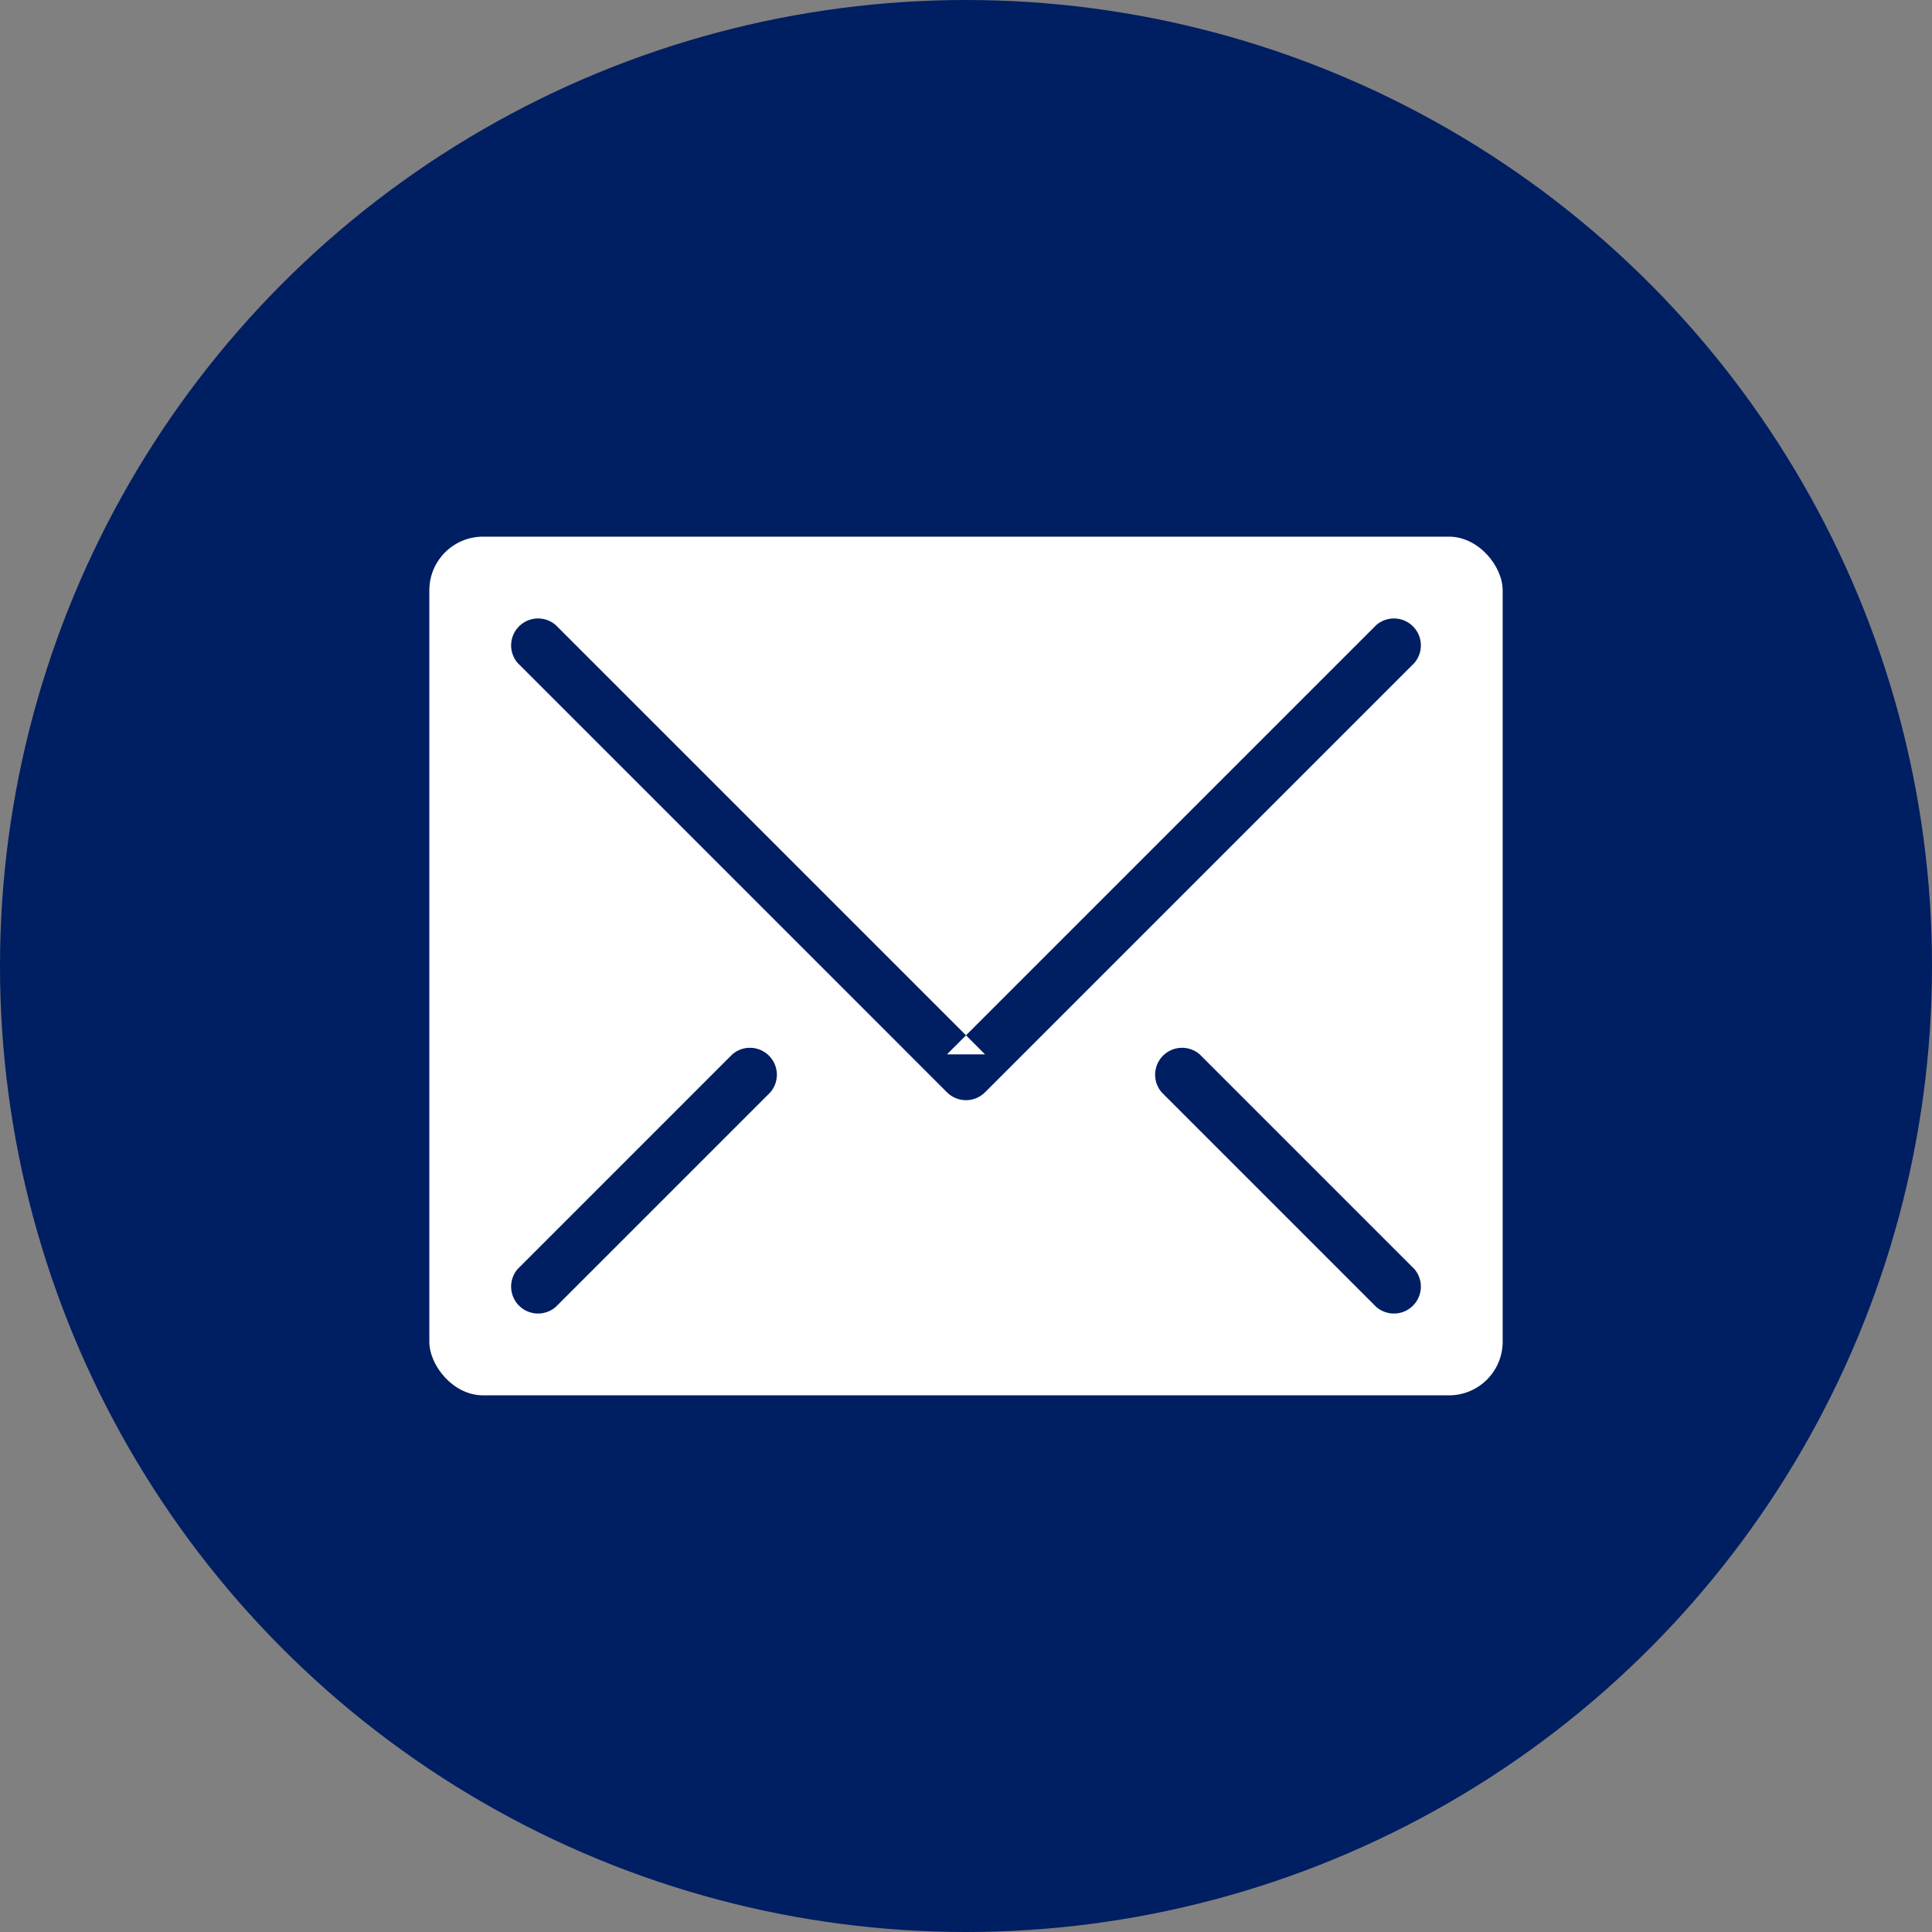
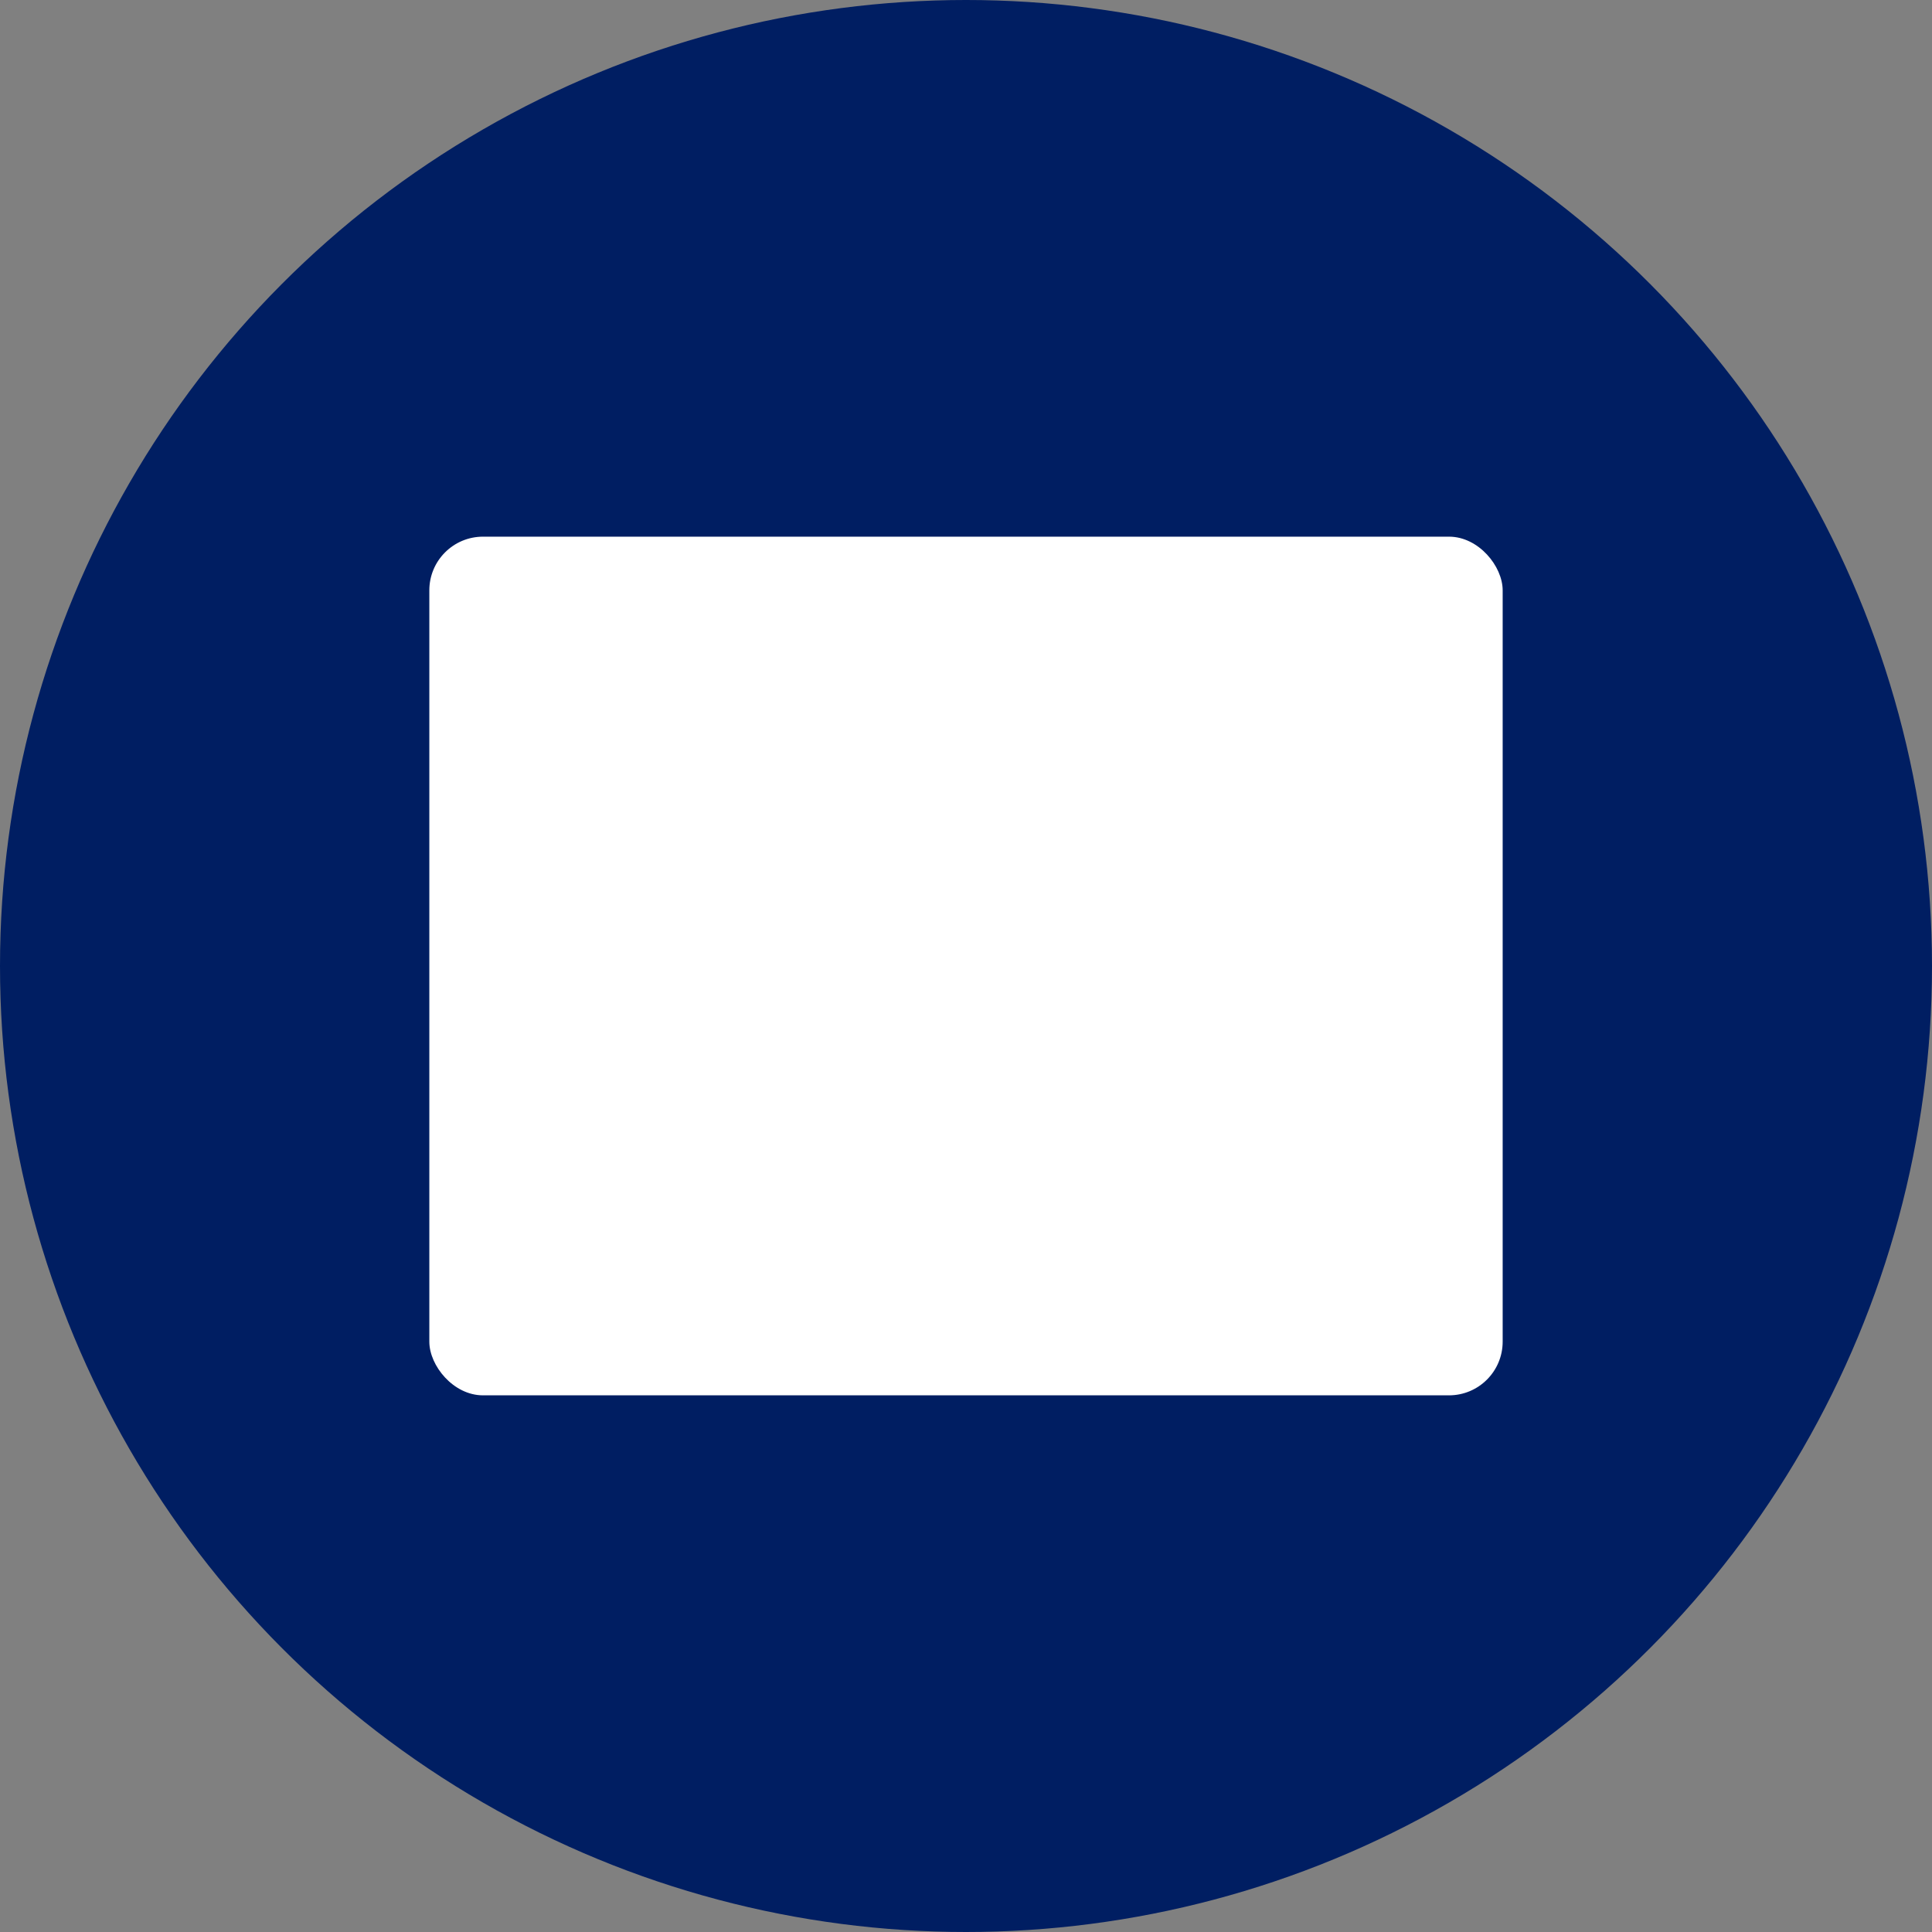
<svg xmlns="http://www.w3.org/2000/svg" width="36" height="36" viewBox="0 0 36 36">
  <rect x="0" y="0" width="36" height="36" fill="#808080" stroke="none" />
  <title>Envelope icon</title>
  <g fill="none" fill-rule="evenodd">
    <circle class="_circle" fill="#001E62" cx="18" cy="18" r="18" />
    <rect class="_mark" fill="#FFF" x="8" y="10" width="20" height="16" rx="1" />
-     <path class="_circle-color" d="M22.354 19.646a.502.502 0 0 0-.708.708l4 4a.502.502 0 0 0 .708-.708l-4-4zm-12.708 4a.502.502 0 0 0 .708.708l4-4a.502.502 0 0 0-.708-.708l-4 4zm8-3.292a.502.502 0 0 0 .708 0l8-8a.502.502 0 0 0-.708-.708l-8 8h.708l-8-8a.502.502 0 0 0-.708.708l8 8z" fill="#001E62" />
  </g>
</svg>